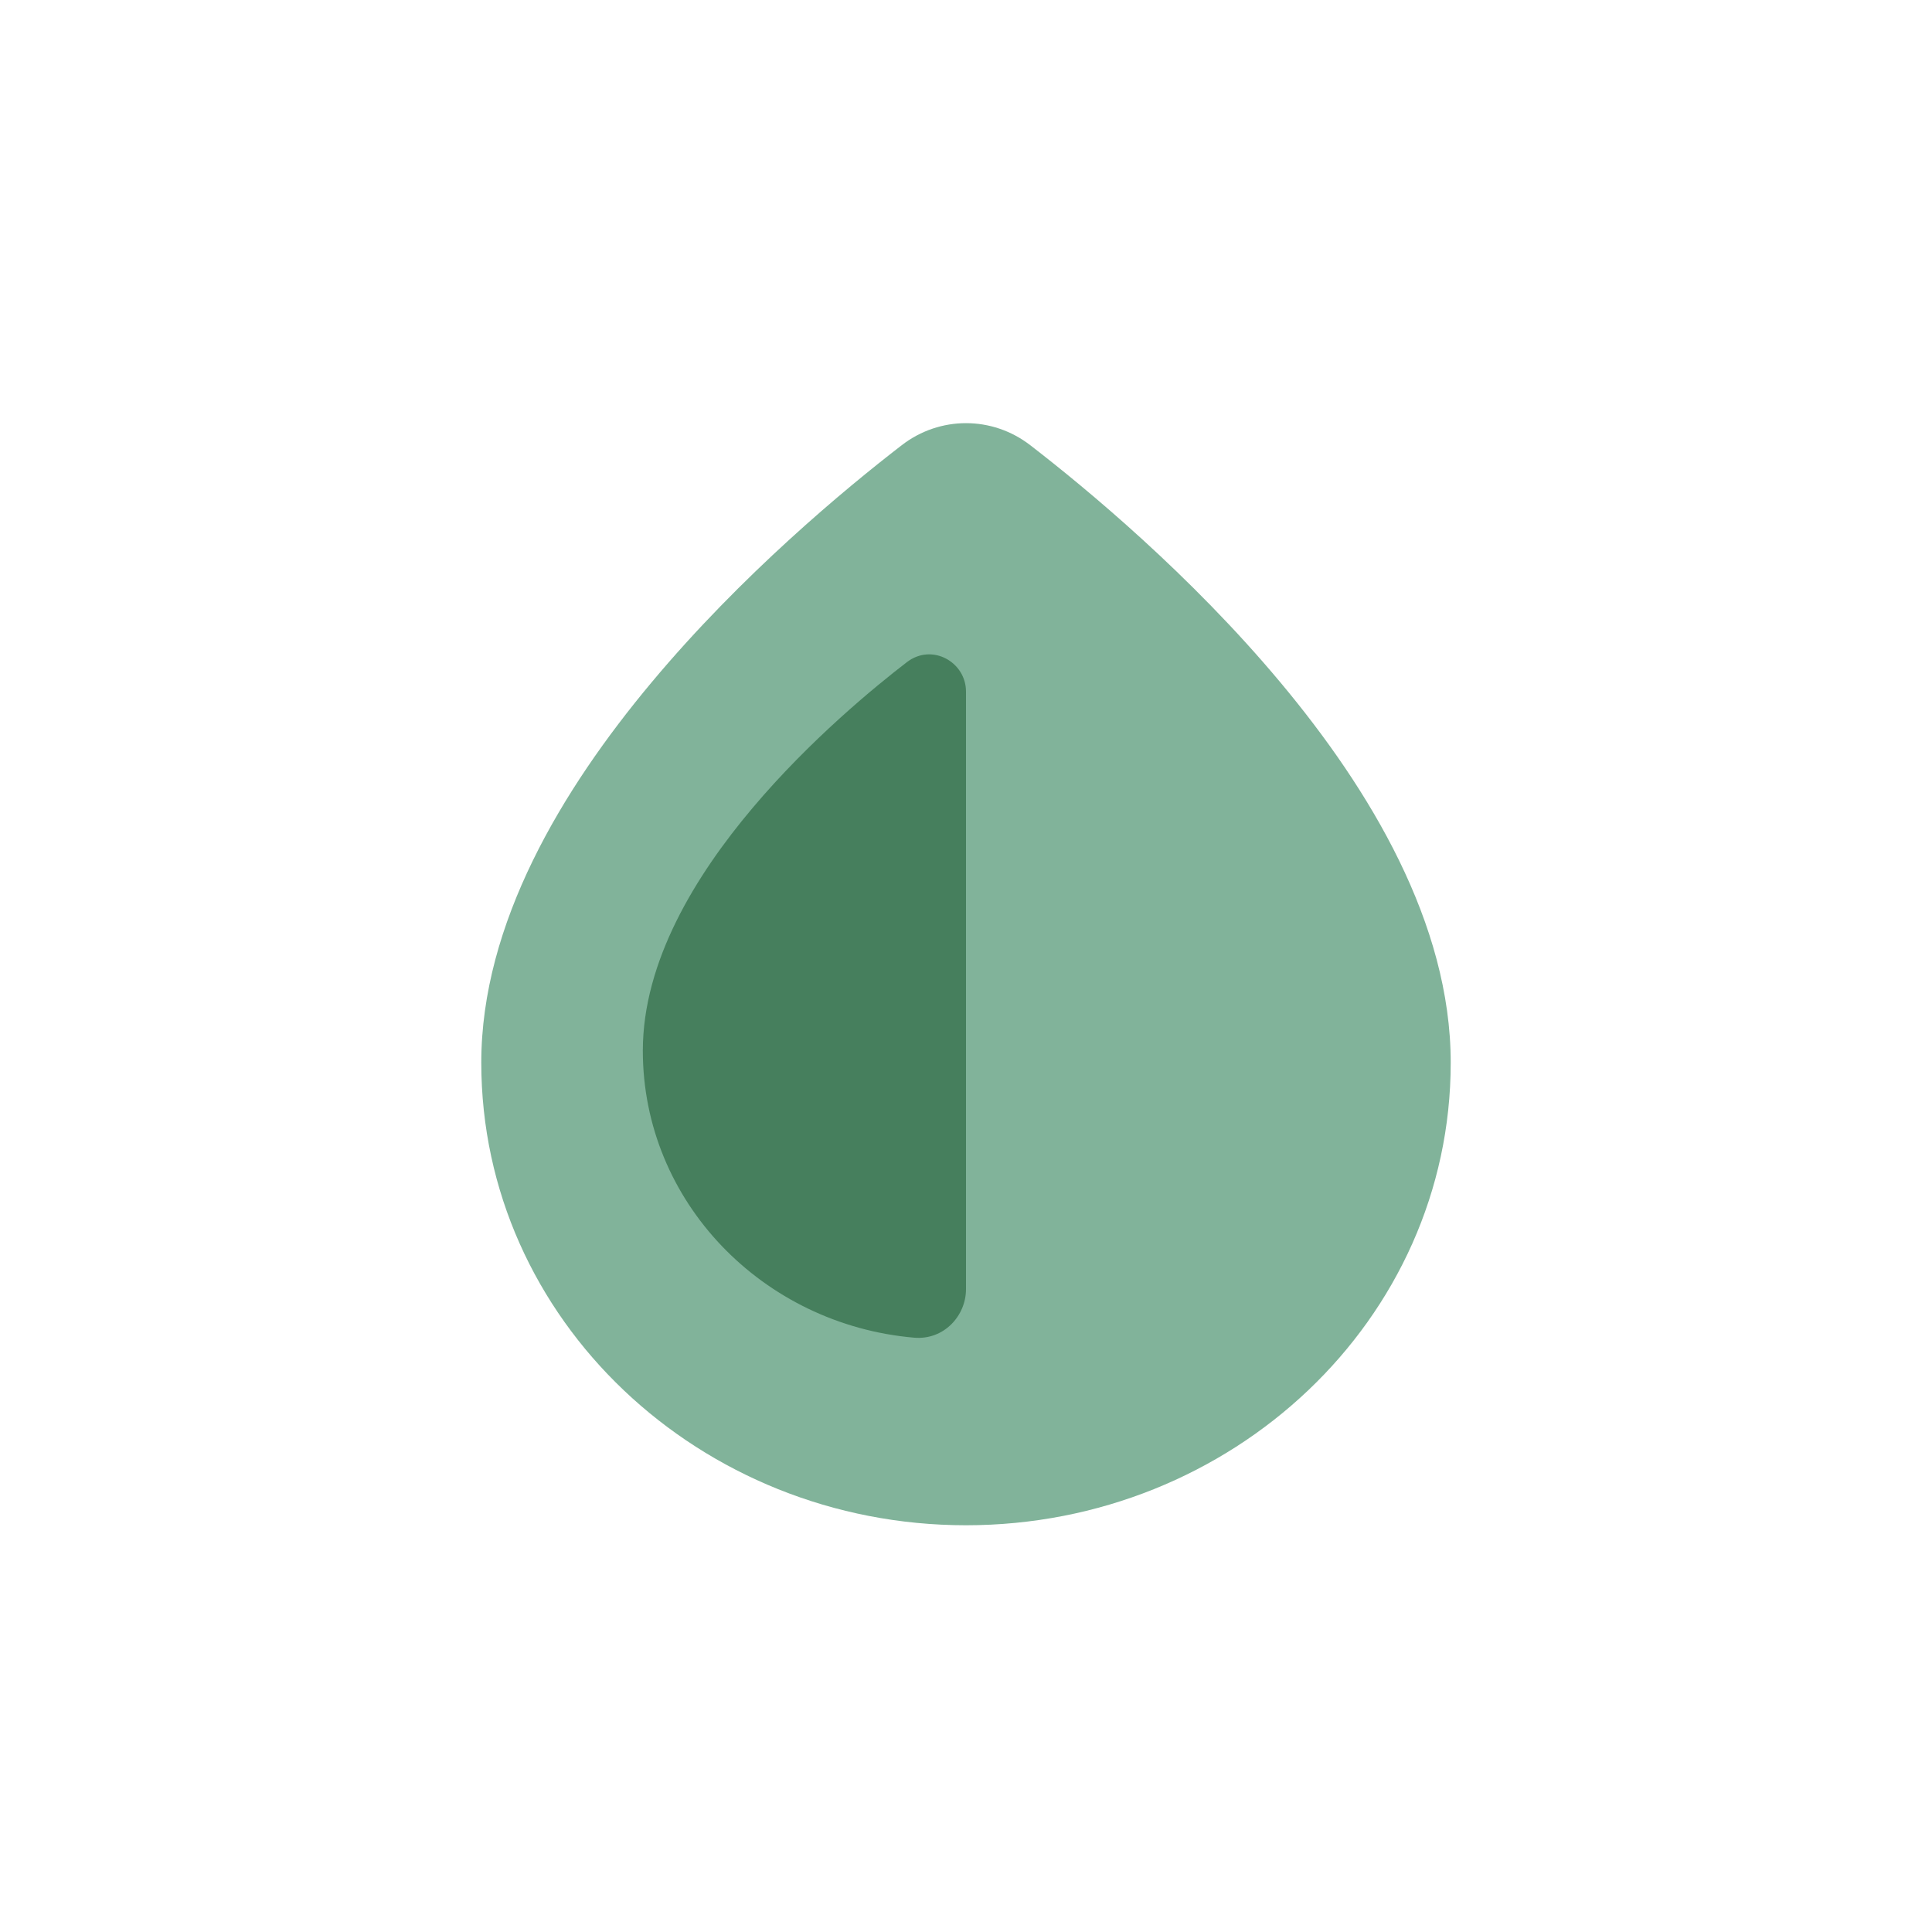
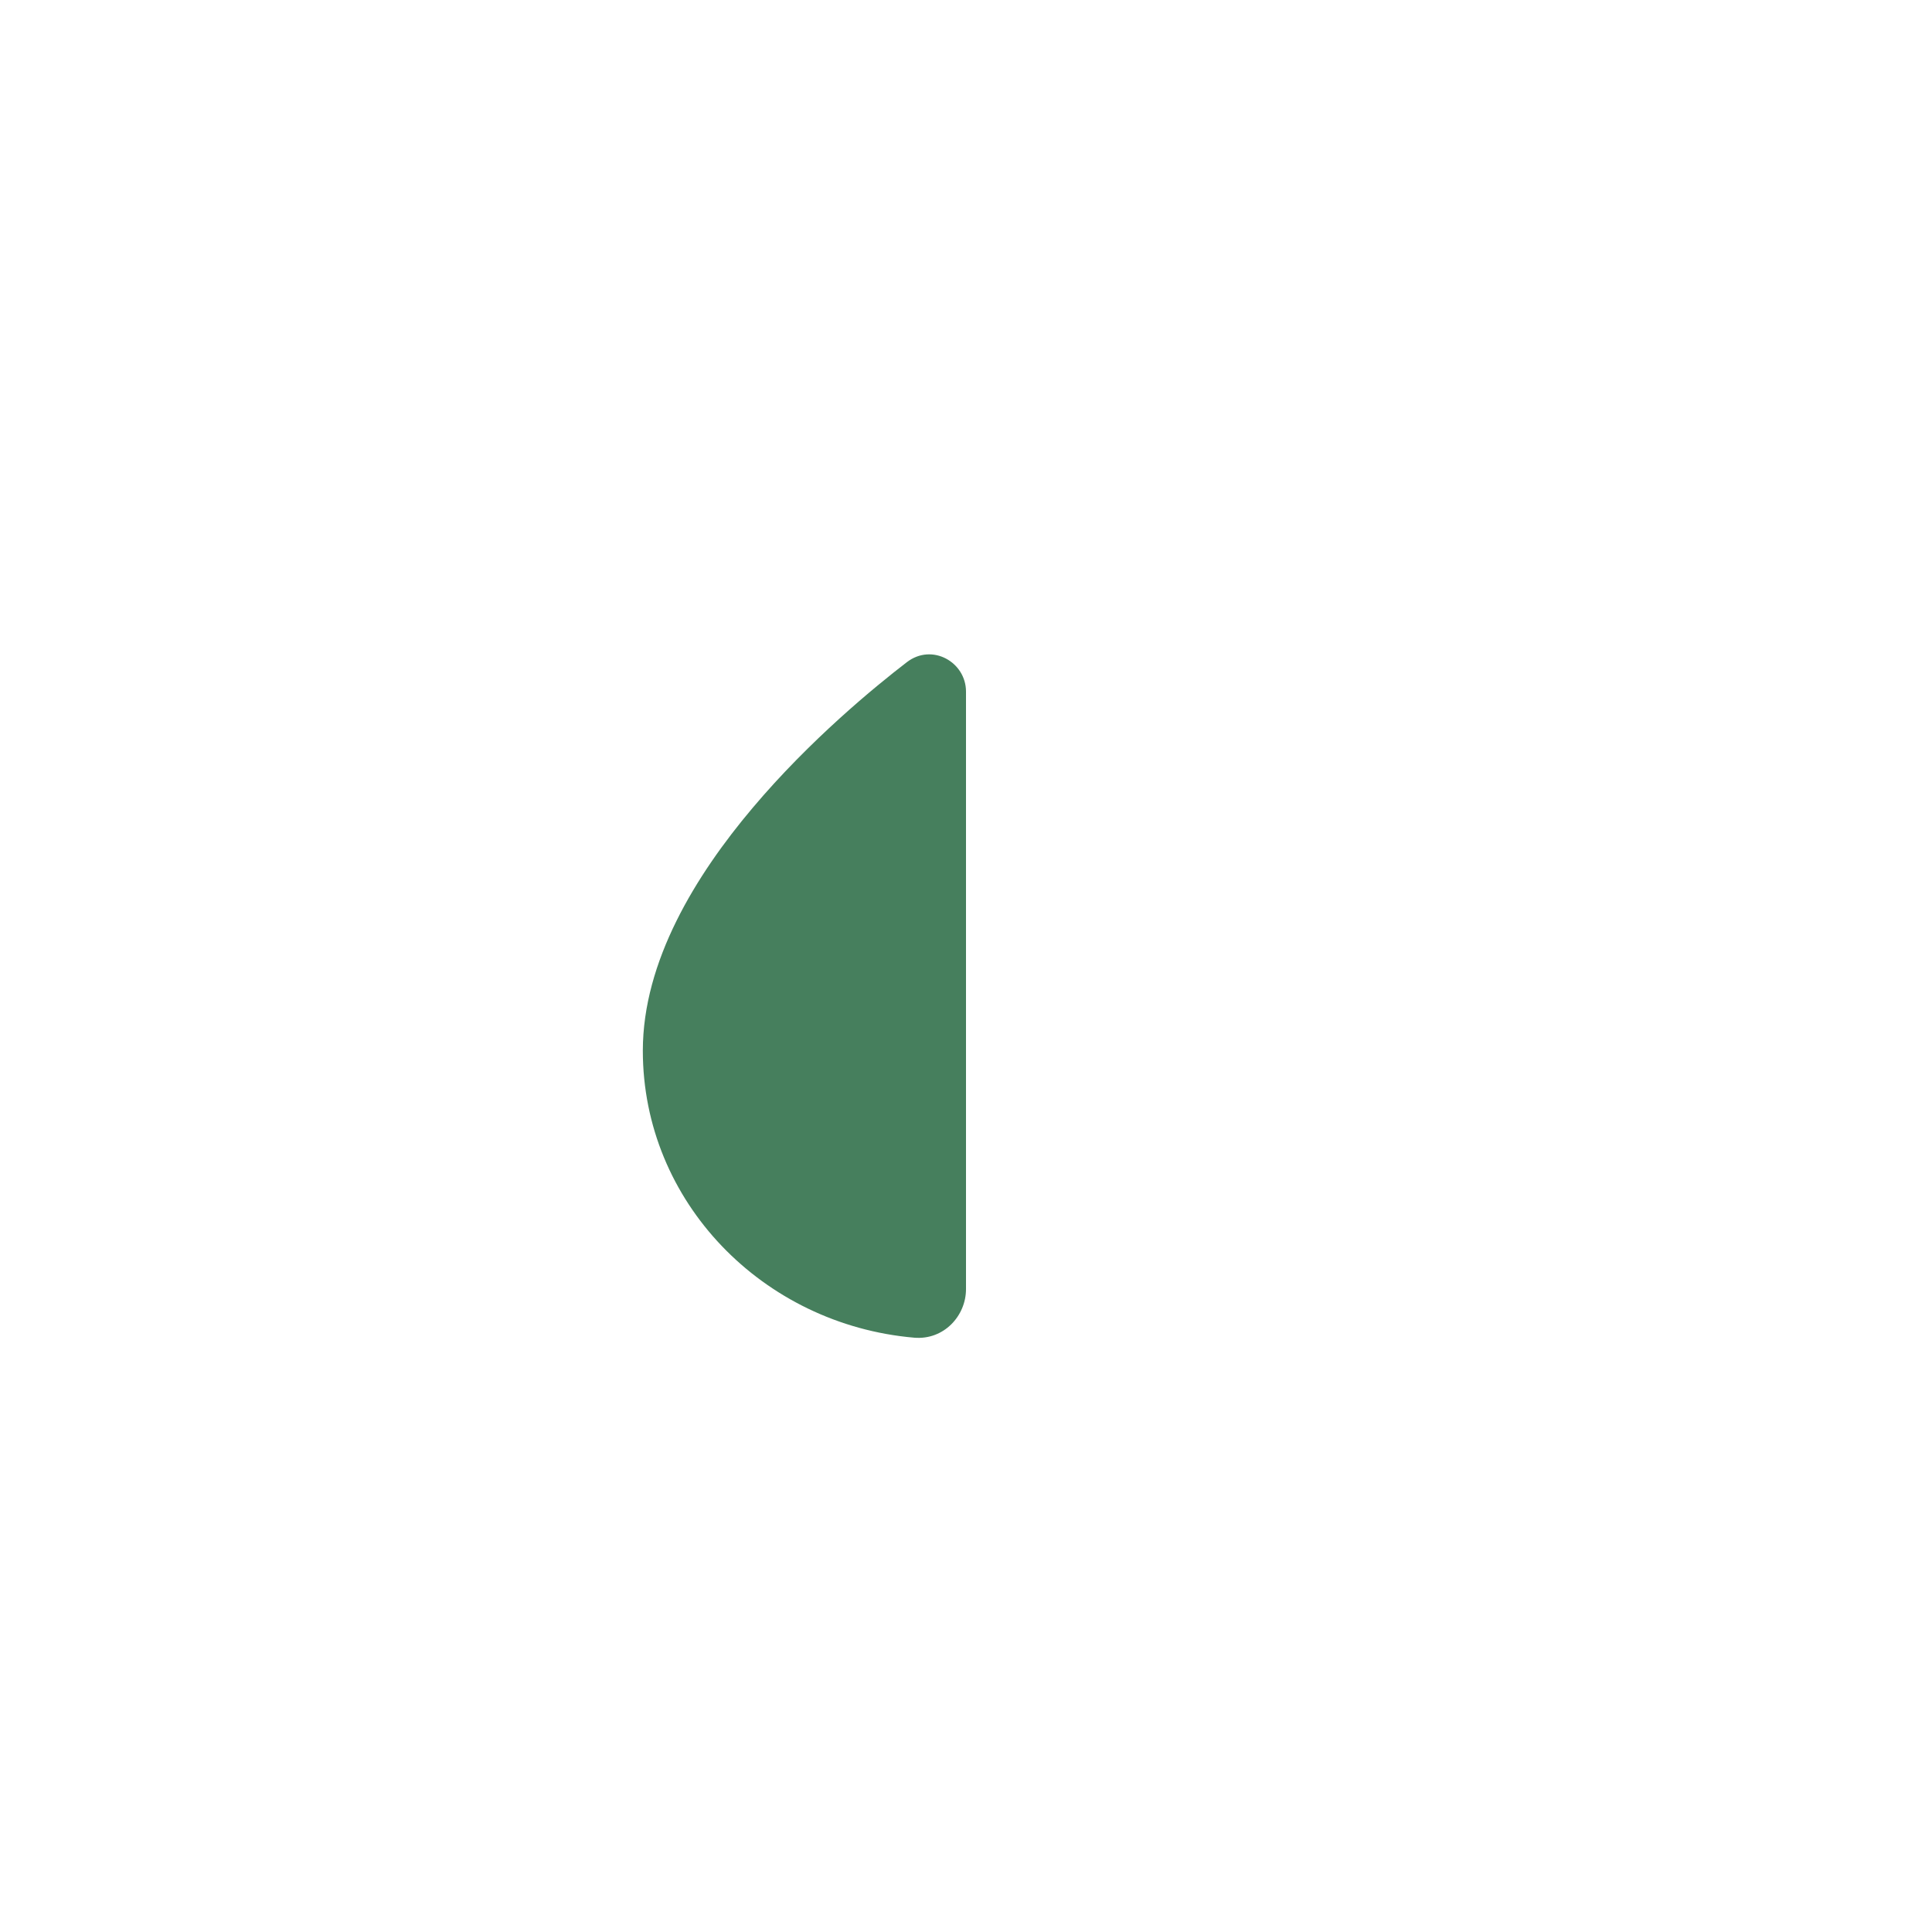
<svg xmlns="http://www.w3.org/2000/svg" version="1.0" preserveAspectRatio="xMidYMid meet" height="240" viewBox="0 0 180 180" zoomAndPan="magnify" width="240">
-   <path fill-rule="evenodd" fill-opacity="1" d="M 135.16 99.004 C 135.16 122.973 114.773 142.105 90 142.105 C 65.227 142.105 44.84 122.973 44.84 99.004 C 44.84 86.039 52.383 73.535 60.688 63.598 C 69.082 53.547 78.762 45.527 84.02 41.473 C 87.559 38.742 92.441 38.742 95.98 41.473 C 101.234 45.527 110.914 53.547 119.309 63.598 C 127.613 73.535 135.16 86.039 135.16 99.004 Z M 135.16 99.004" fill="#81b39a" />
  <path fill-rule="evenodd" fill-opacity="1" d="M 84.492 61.691 C 86.844 59.887 90 61.684 90 64.434 L 90 120.105 C 90 122.605 87.926 124.867 85.168 124.629 C 71.07 123.406 59.891 111.969 59.891 97.891 C 59.891 89.559 64.828 81.539 70.117 75.273 C 75.469 68.926 81.539 63.961 84.492 61.691 Z M 84.492 61.691" fill="#467f5d" />
</svg>